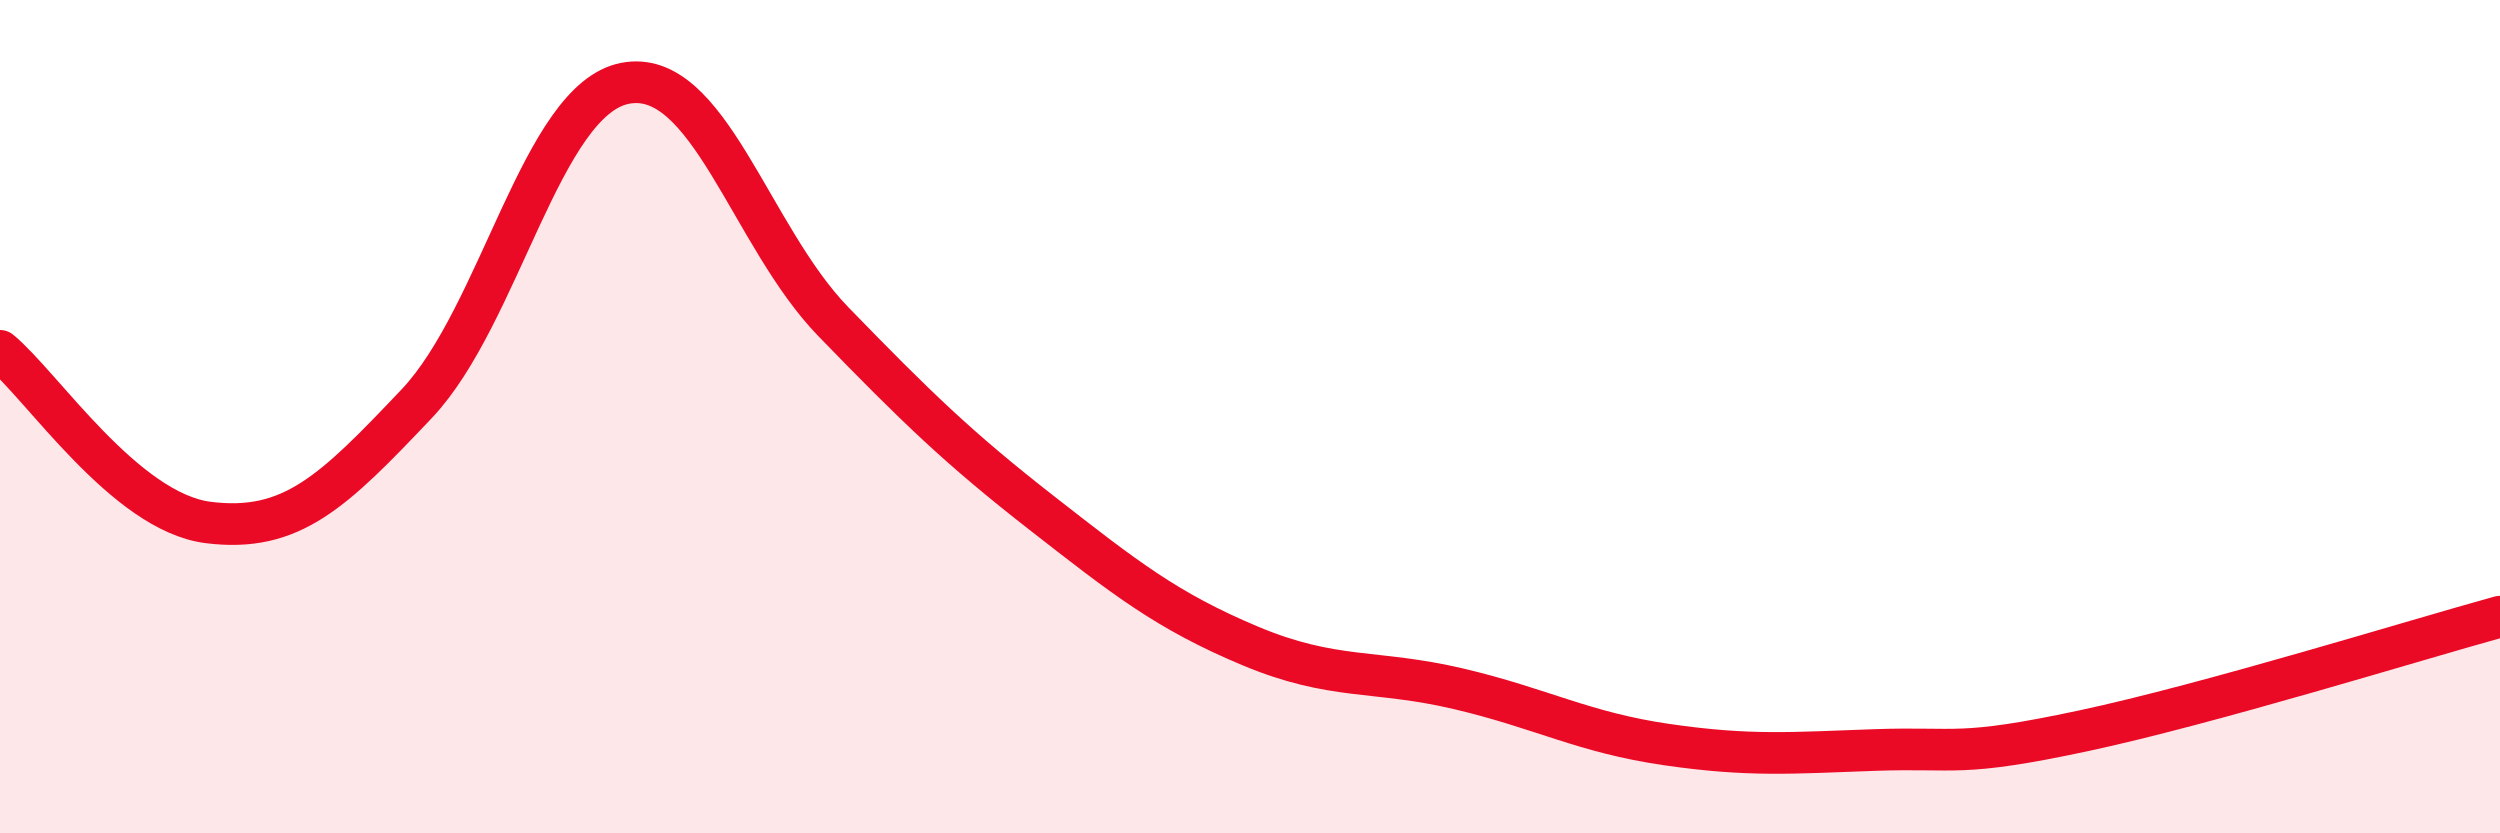
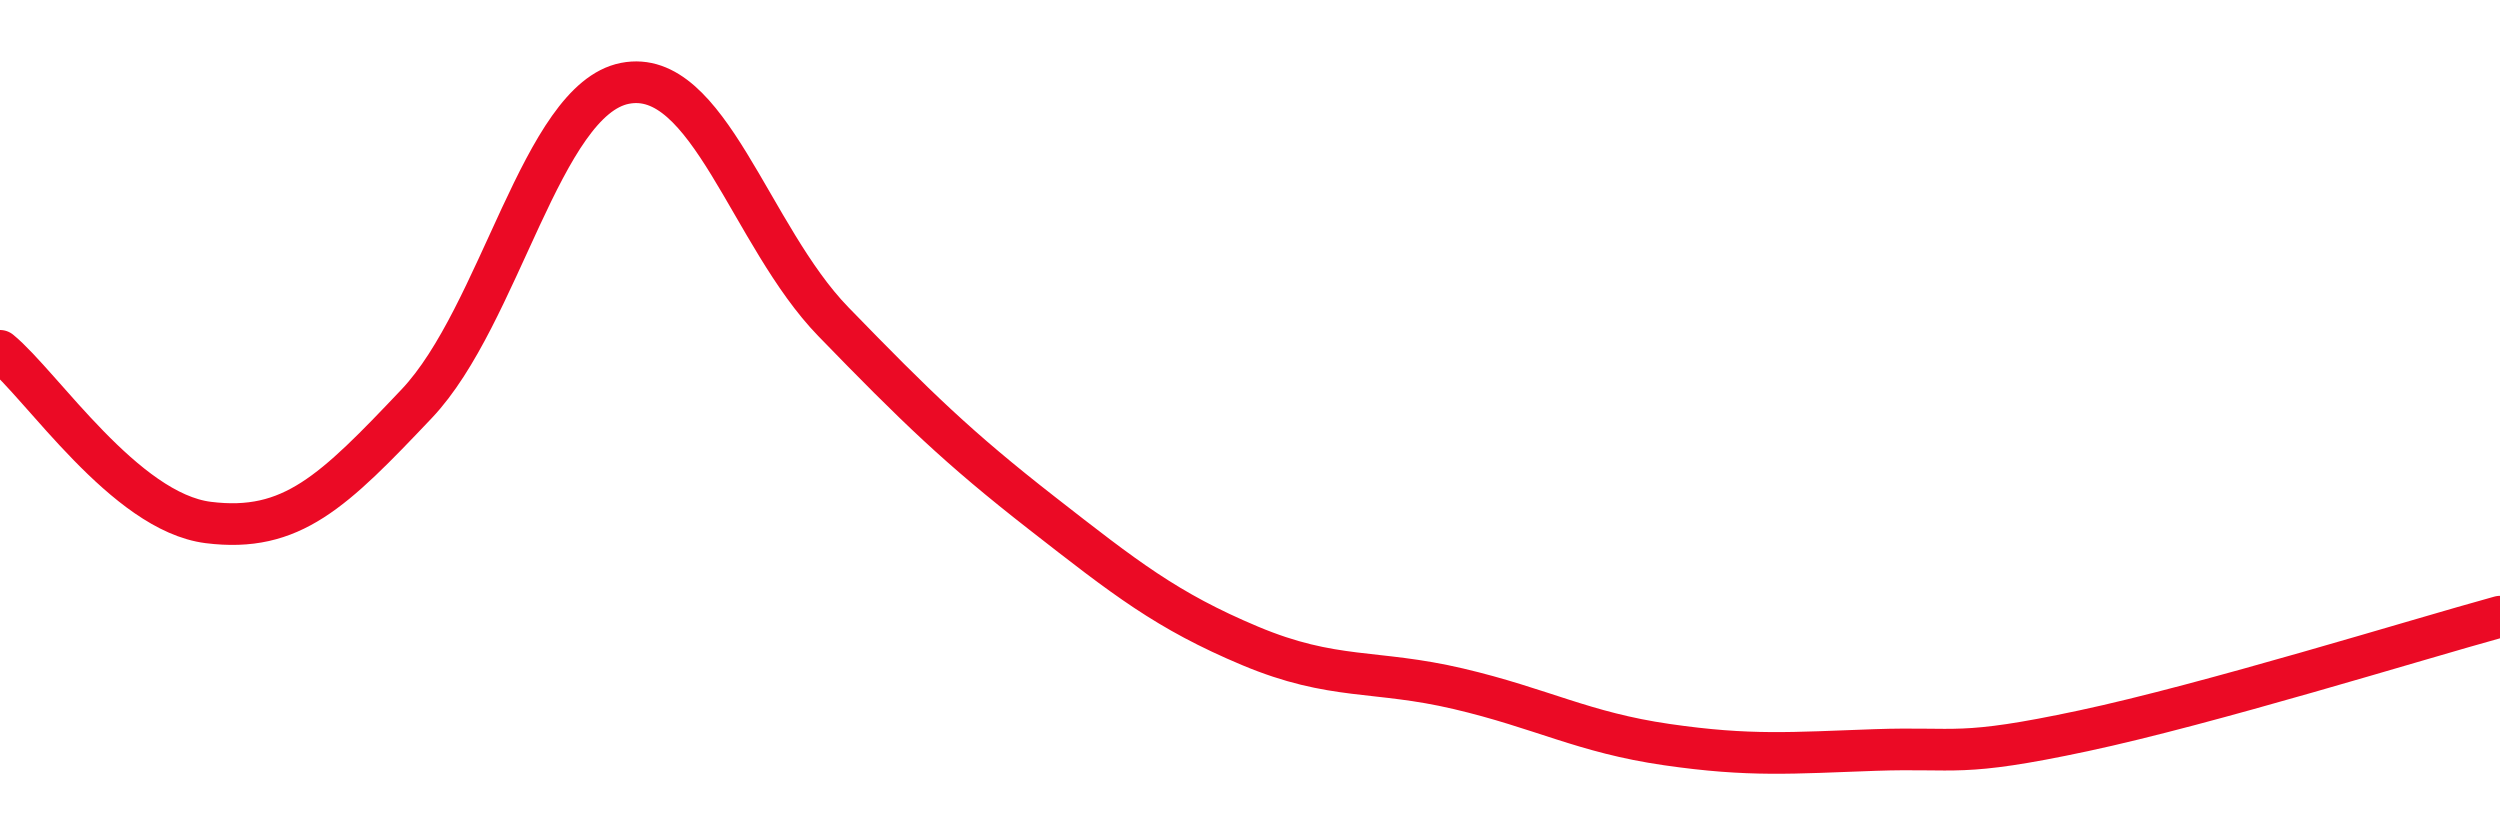
<svg xmlns="http://www.w3.org/2000/svg" width="60" height="20" viewBox="0 0 60 20">
-   <path d="M 0,8.42 C 1,9.24 3,12.29 5,12.54 C 7,12.79 8,11.8 10,9.69 C 12,7.58 13,2.39 15,2 C 17,1.61 18,5.66 20,7.72 C 22,9.78 23,10.75 25,12.31 C 27,13.87 28,14.66 30,15.5 C 32,16.34 33,16.06 35,16.53 C 37,17 38,17.58 40,17.87 C 42,18.16 43,18.07 45,18 C 47,17.93 47,18.18 50,17.54 C 53,16.9 58,15.35 60,14.8L60 20L0 20Z" fill="#EB0A25" opacity="0.1" stroke-linecap="round" stroke-linejoin="round" />
  <path d="M 0,8.42 C 1,9.24 3,12.29 5,12.54 C 7,12.79 8,11.8 10,9.69 C 12,7.58 13,2.39 15,2 C 17,1.61 18,5.66 20,7.72 C 22,9.78 23,10.75 25,12.31 C 27,13.87 28,14.66 30,15.5 C 32,16.34 33,16.06 35,16.53 C 37,17 38,17.58 40,17.87 C 42,18.16 43,18.07 45,18 C 47,17.93 47,18.18 50,17.54 C 53,16.9 58,15.35 60,14.8" stroke="#EB0A25" stroke-width="1" fill="none" stroke-linecap="round" stroke-linejoin="round" />
</svg>